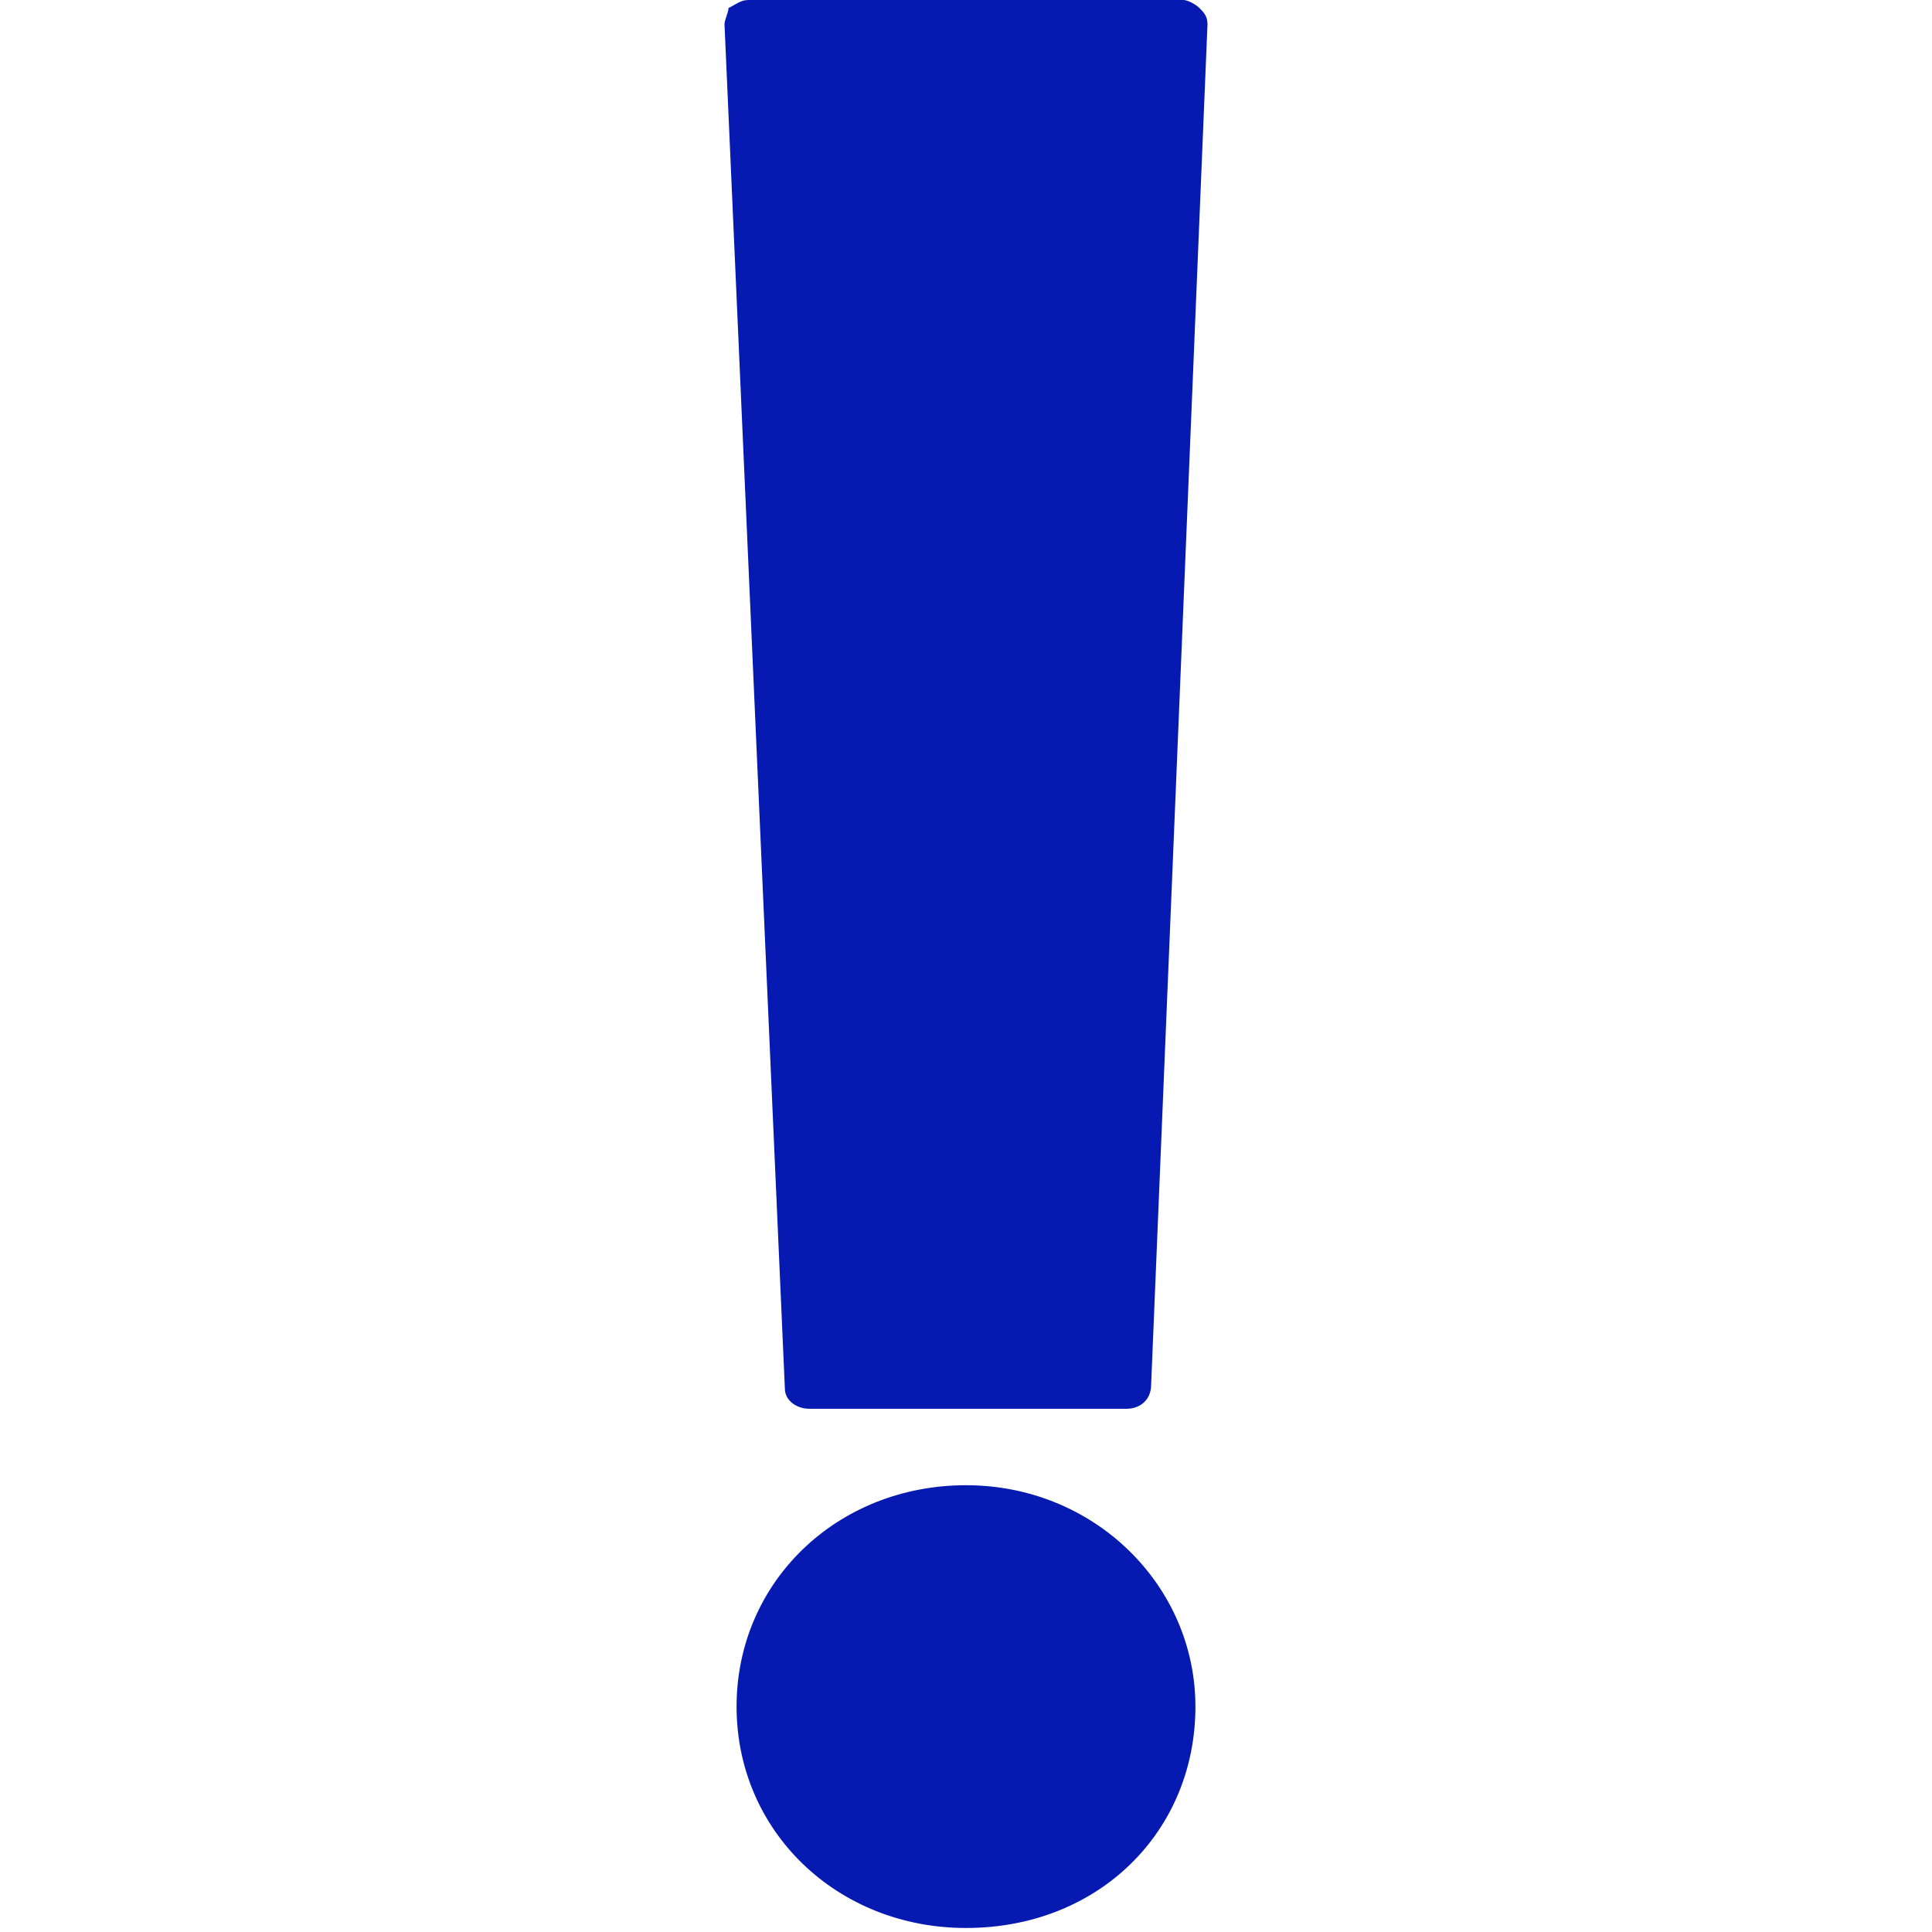
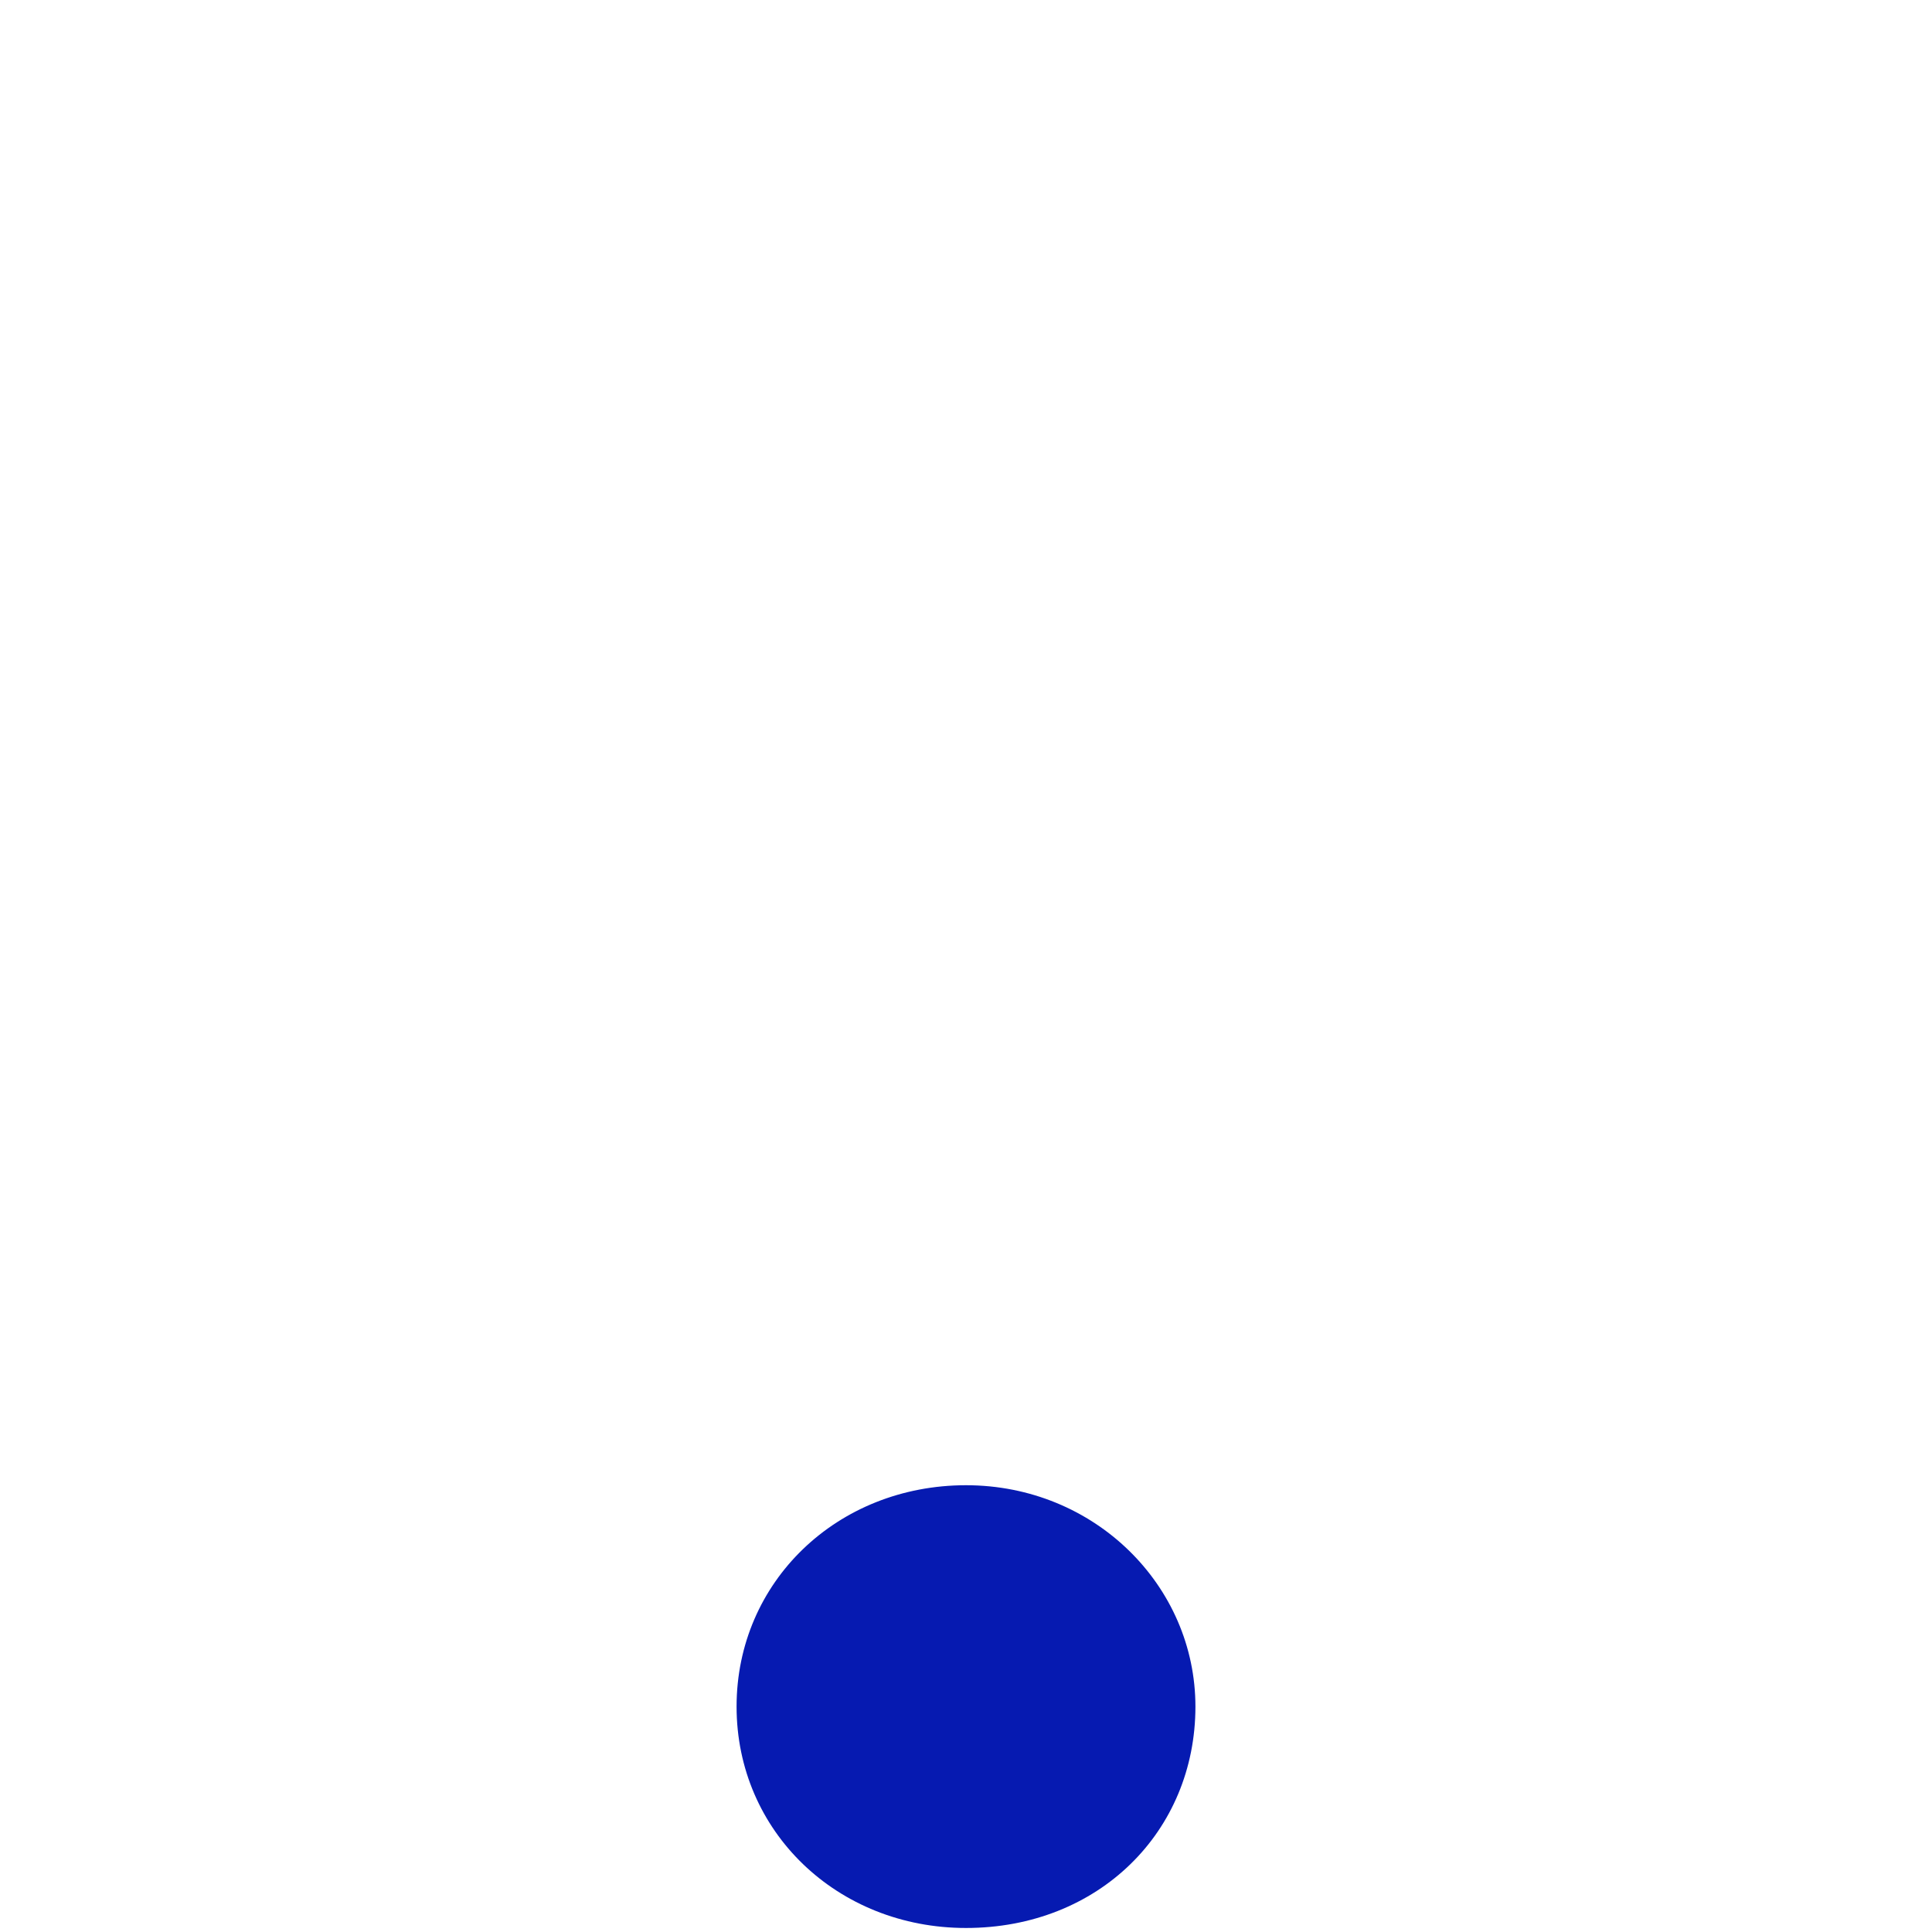
<svg xmlns="http://www.w3.org/2000/svg" viewBox="0 0 48 48" fill="none">
-   <path d="M20.1 35H28C28.3 35 28.6 34.8 28.6 34.4L30 0.6C30 0.4 29.9 0.3 29.8 0.2C29.7 0.1 29.5 0 29.4 0H18.6C18.4 0 18.3 0.1 18.1 0.2C18.1 0.3 18 0.5 18 0.6L19.5 34.5C19.5 34.8 19.8 35 20.1 35Z" fill="#061AB1" />
  <path d="M24 36.9C20.8 36.9 18.3 39.3 18.3 42.4C18.3 45.5 20.8 47.9 24 47.9C27.3 47.9 29.7 45.5 29.7 42.4C29.7 39.4 27.2 36.9 24 36.9Z" fill="#061AB1" />
</svg>